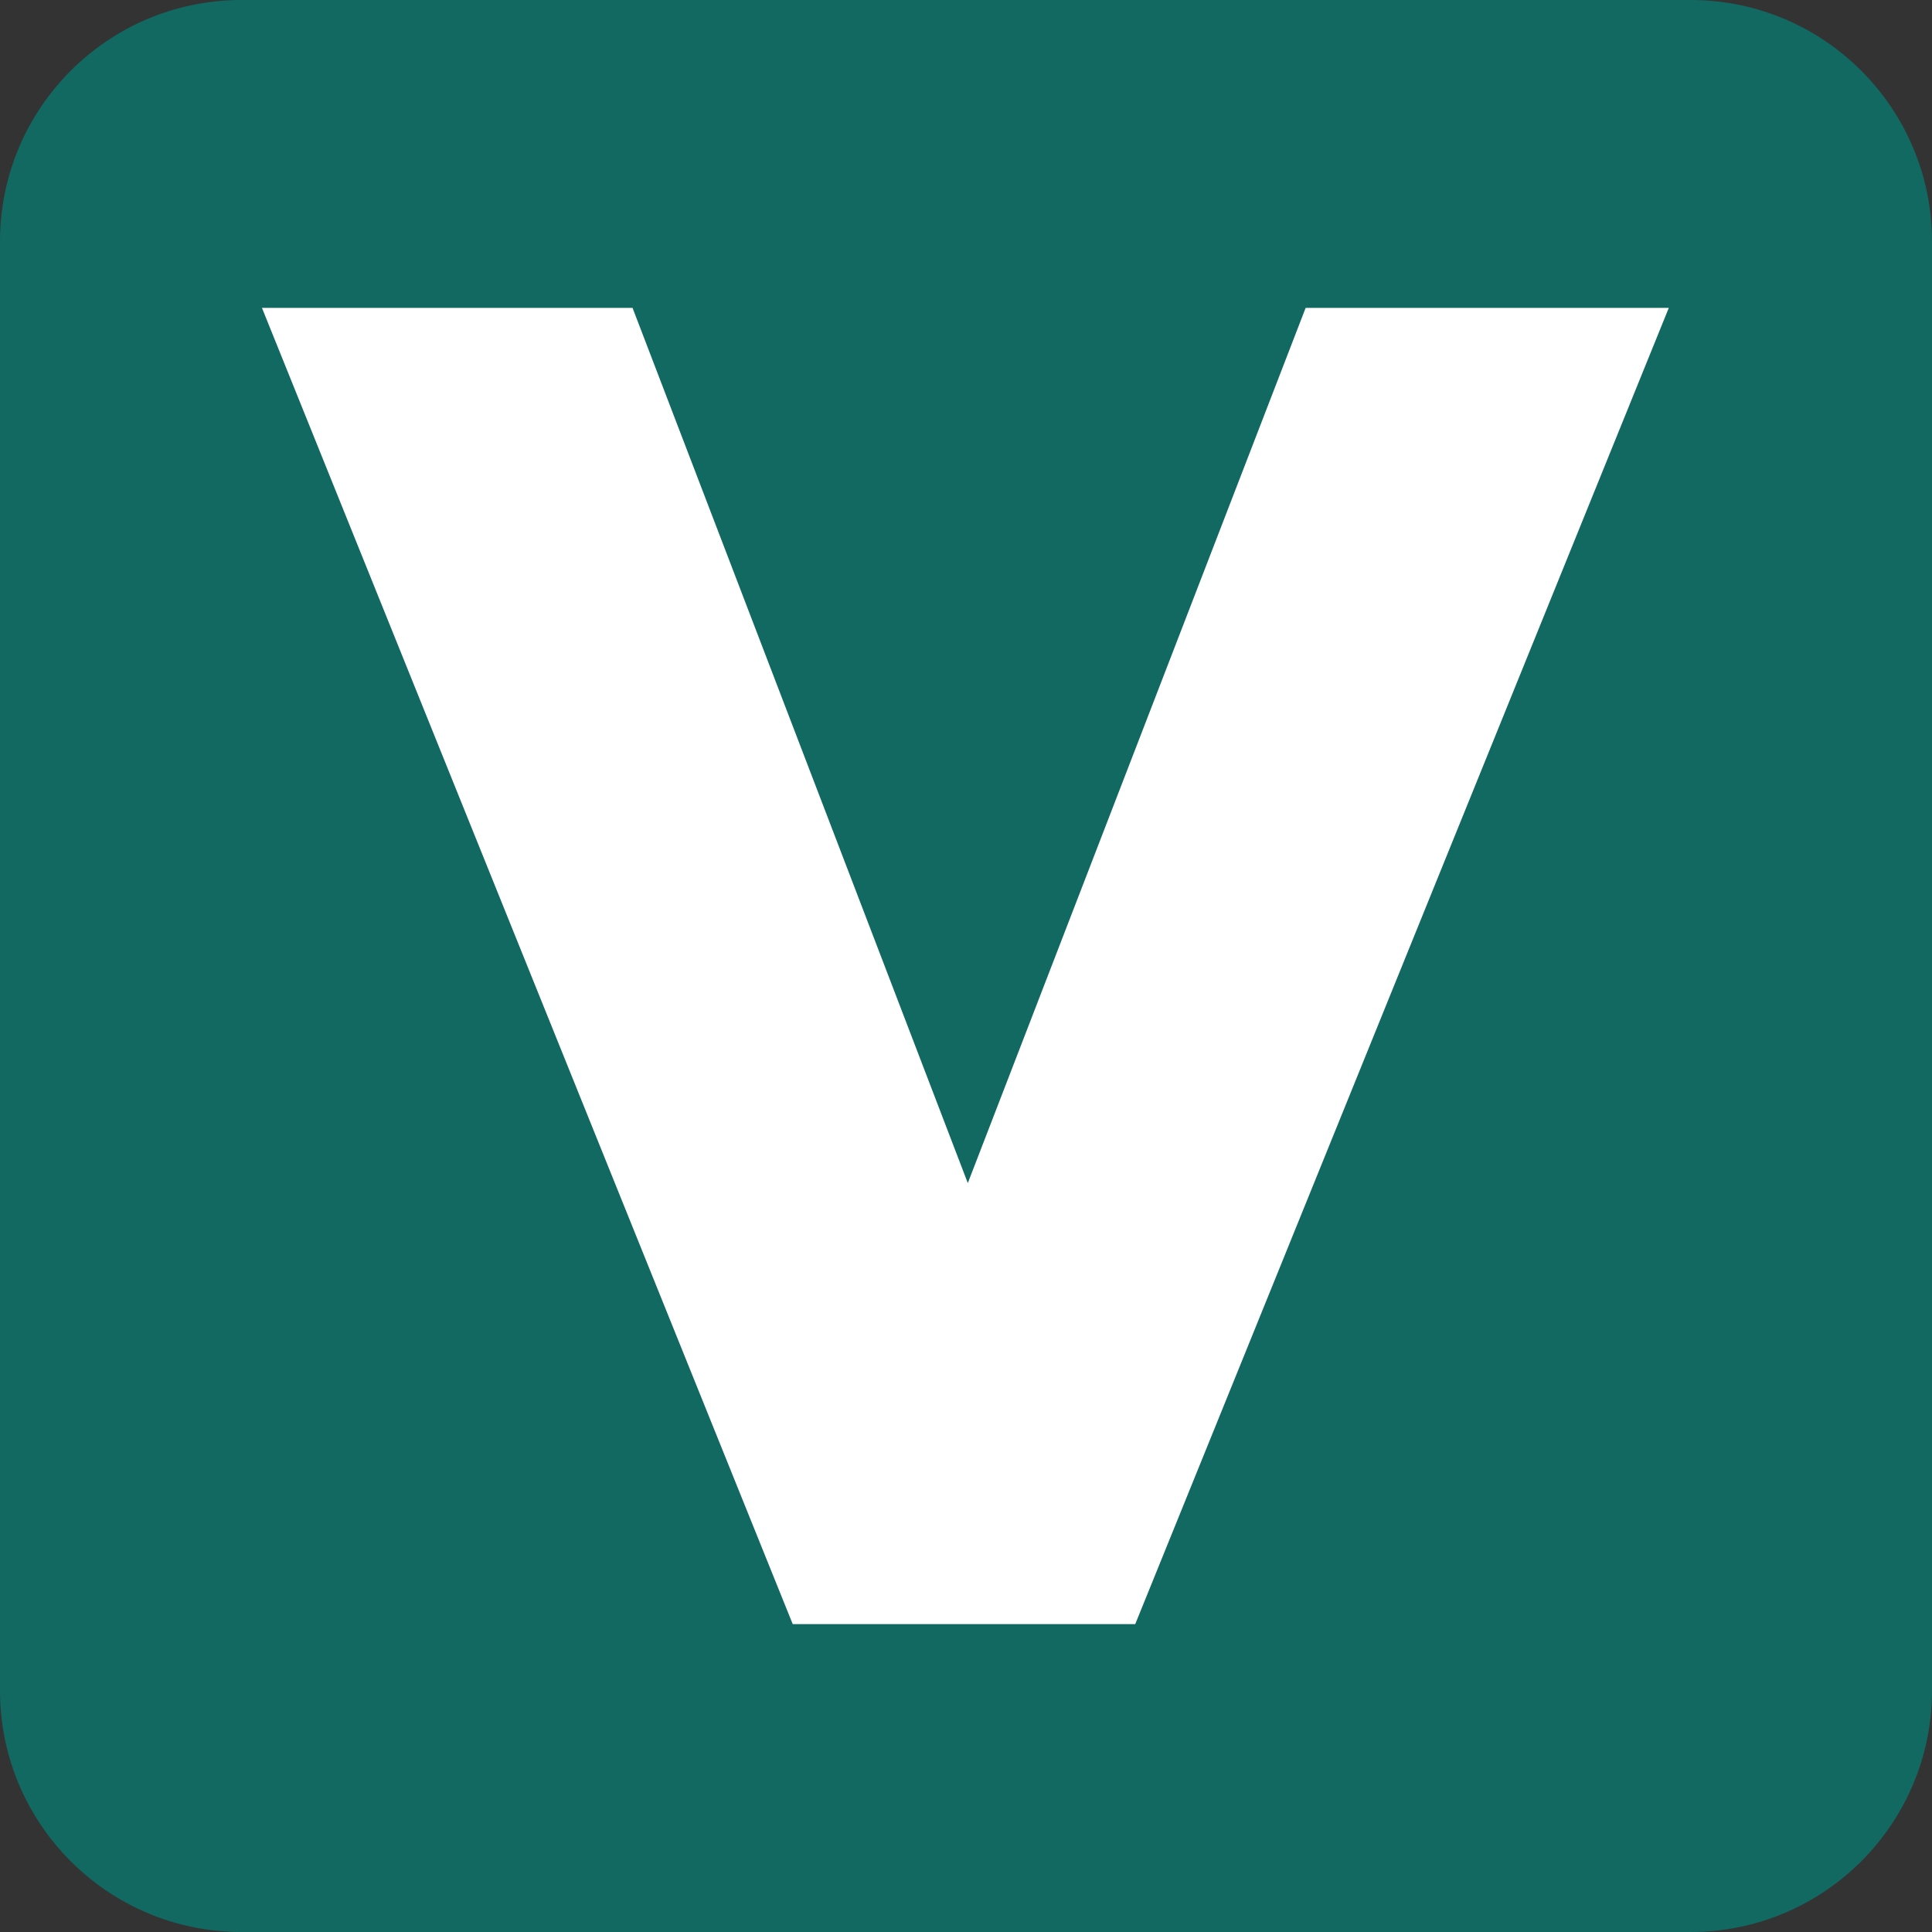
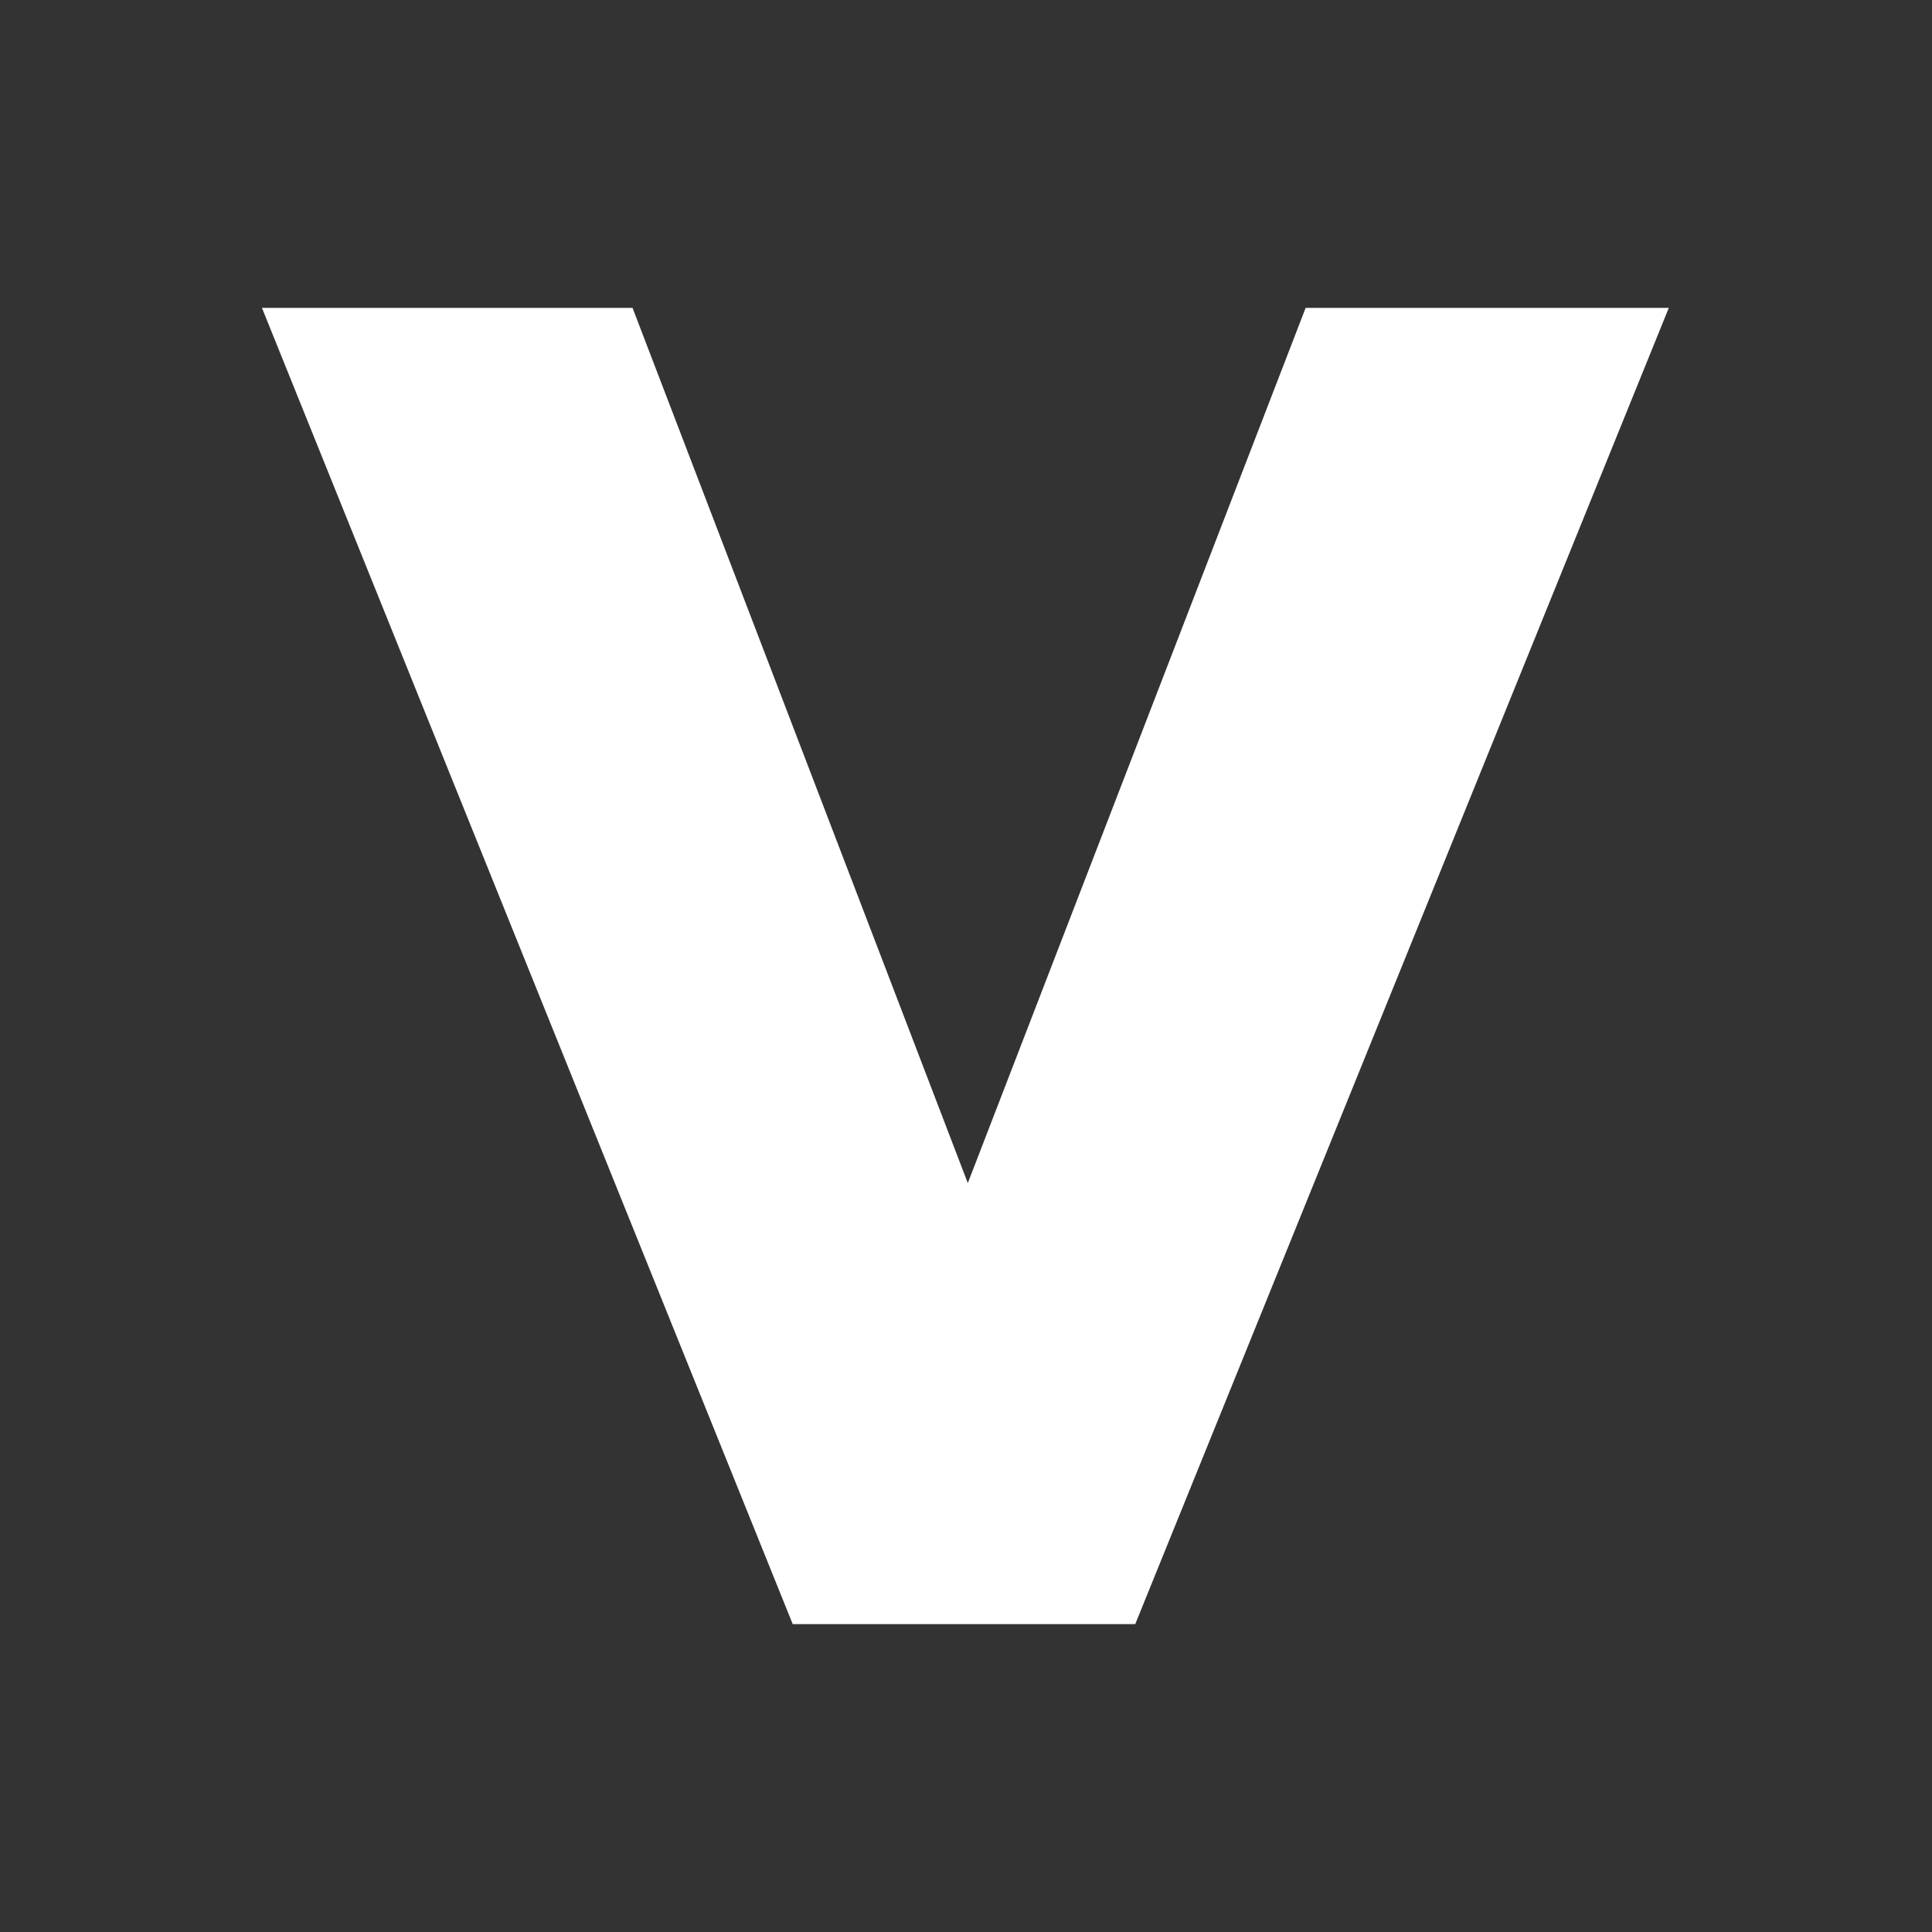
<svg xmlns="http://www.w3.org/2000/svg" version="1.1" width="512" height="512">
  <rect width="100%" height="100%" fill="#333333" stroke="none" />
  <svg version="1.2" viewBox="0 0 512 512" width="512" height="512">
    <title>Layer</title>
    <style>
		.s0 { fill: #116962 } 
		.s1 { fill: #ffffff } 
	</style>
-     <path id="SvgjsPath1006" fill-rule="evenodd" class="s0" d="m64 0h384c35.35 0 64 28.65 64 64v384c0 35.35-28.65 64-64 64h-384c-35.35 0-64-28.65-64-64v-384c0-35.35 28.65-64 64-64z" />
    <path class="s1" d="m210.08 430.41l-140.66-348.82h98.21l88.85 231.94 89.53-231.94h96.24l-141.4 348.82z" />
  </svg>
  <style>@media (prefers-color-scheme: light) { :root { filter: none; } }
@media (prefers-color-scheme: dark) { :root { filter: none; } }
</style>
</svg>